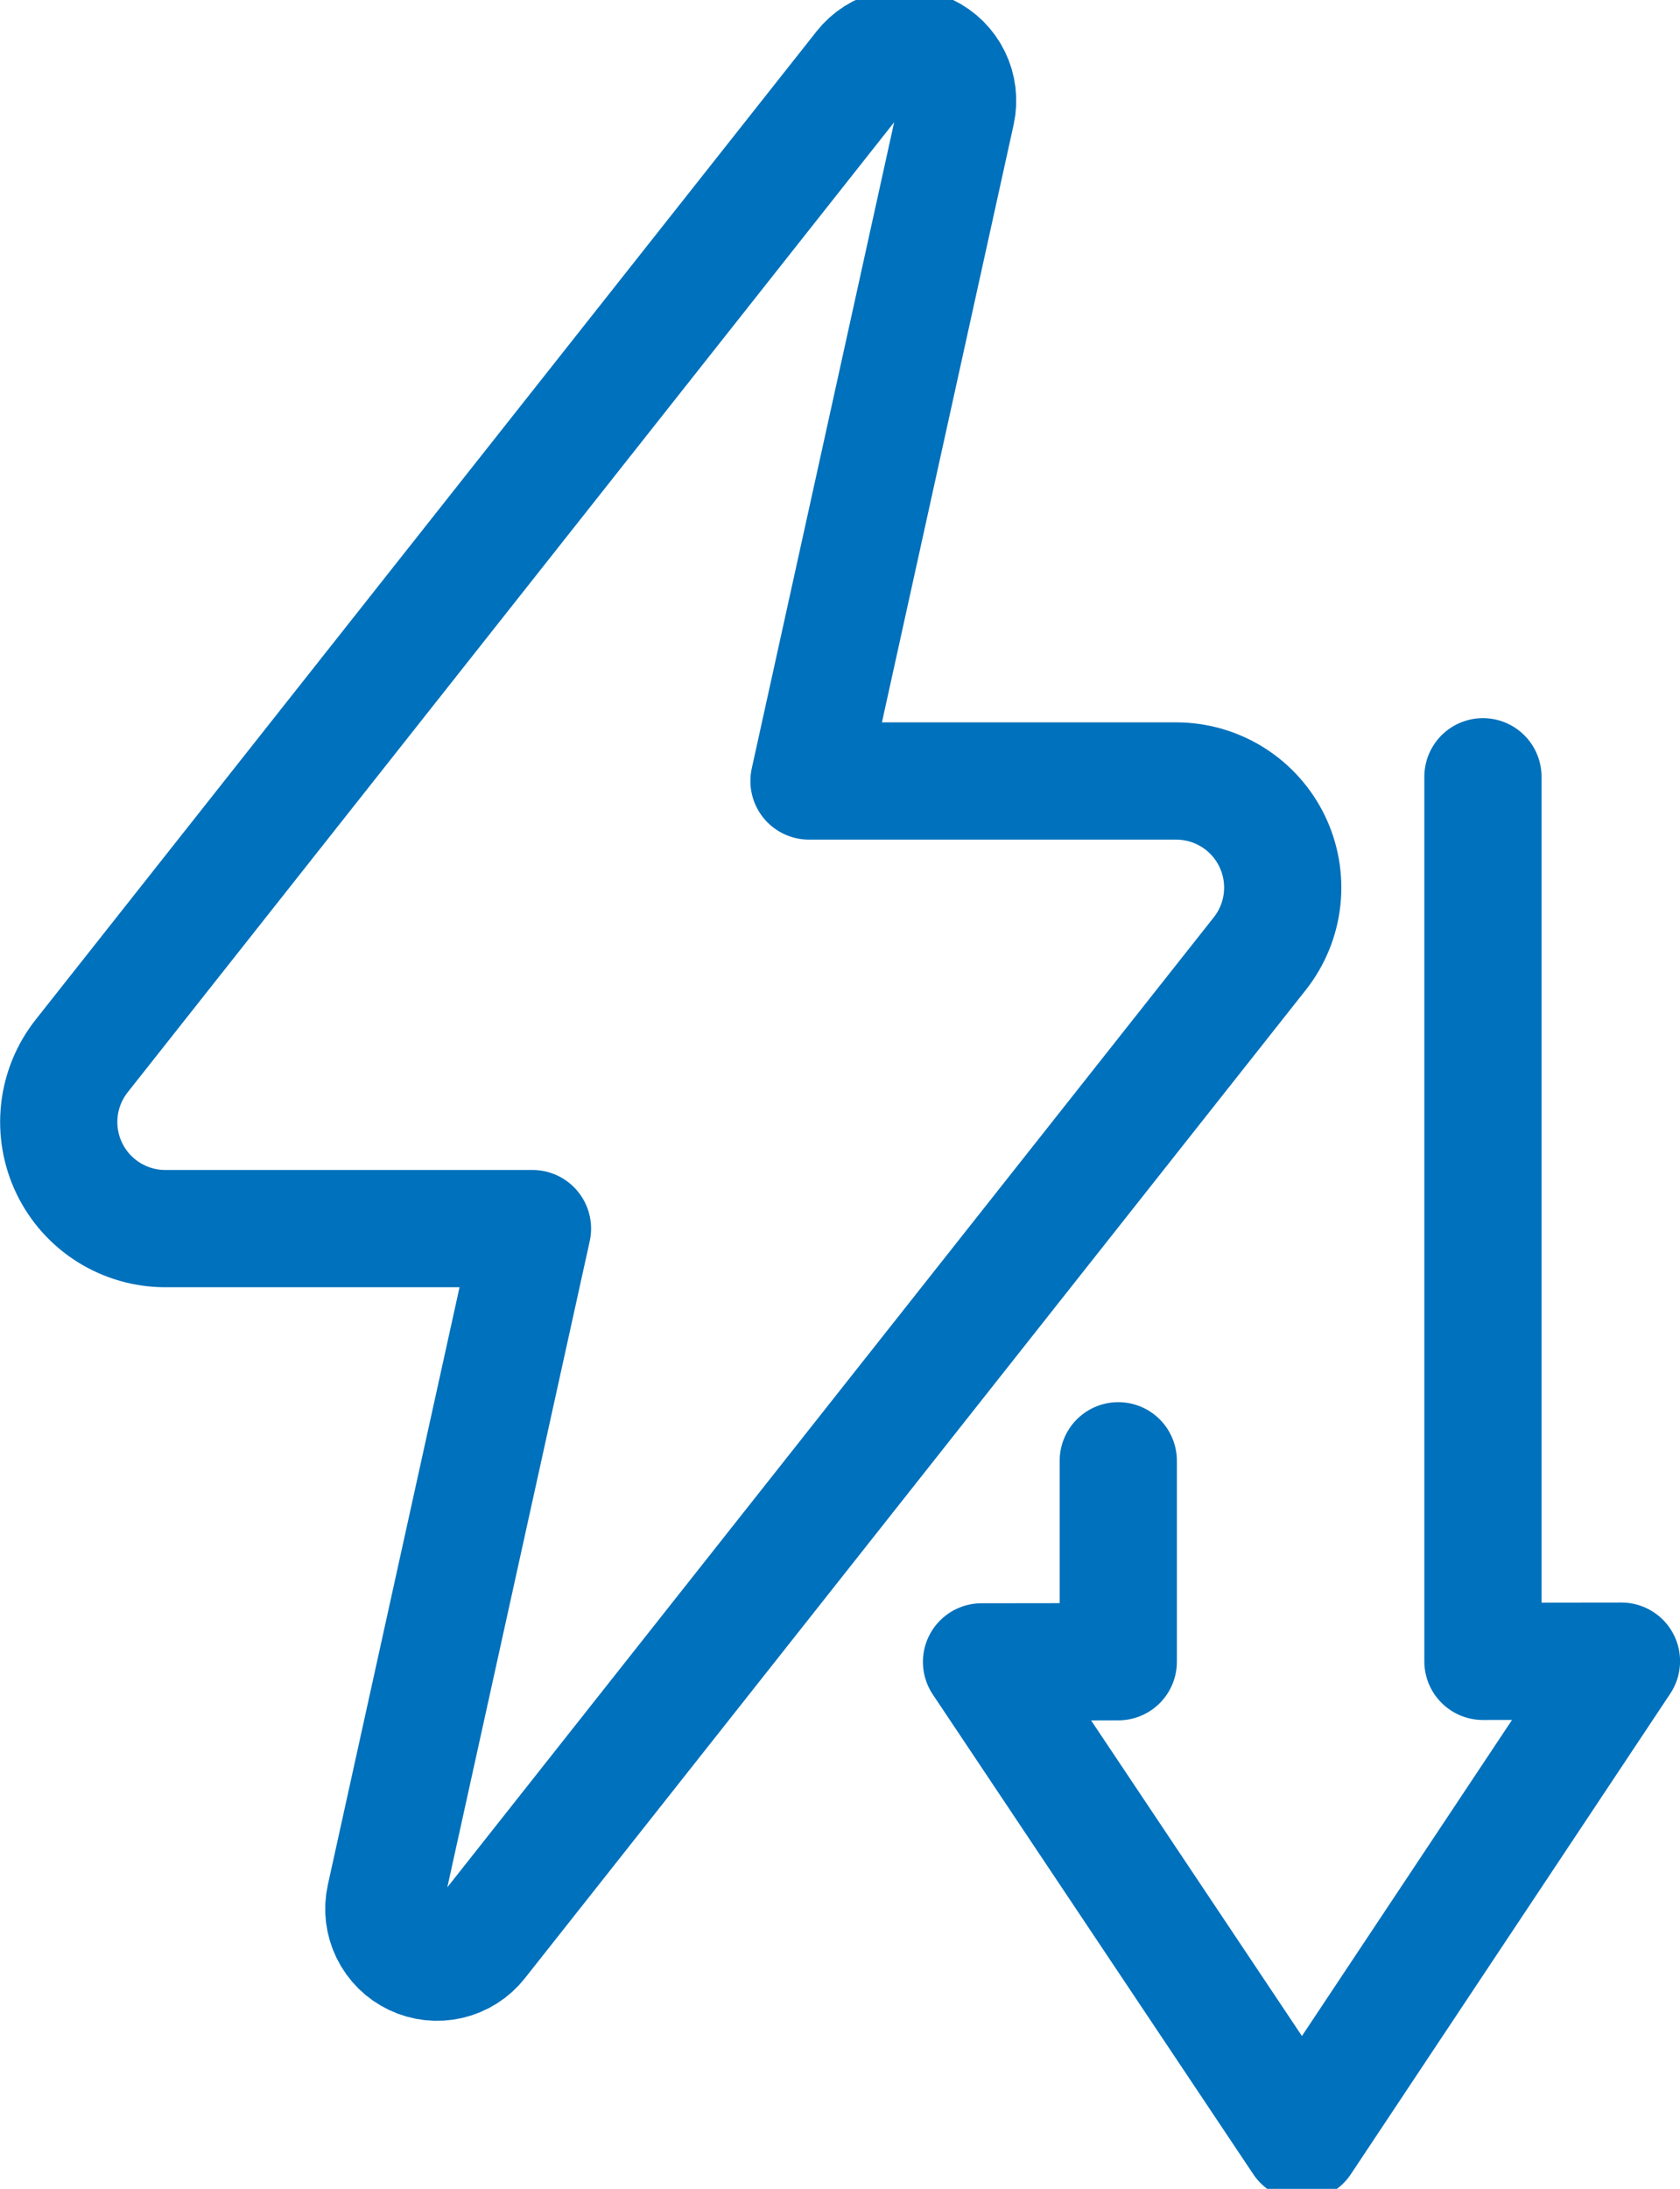
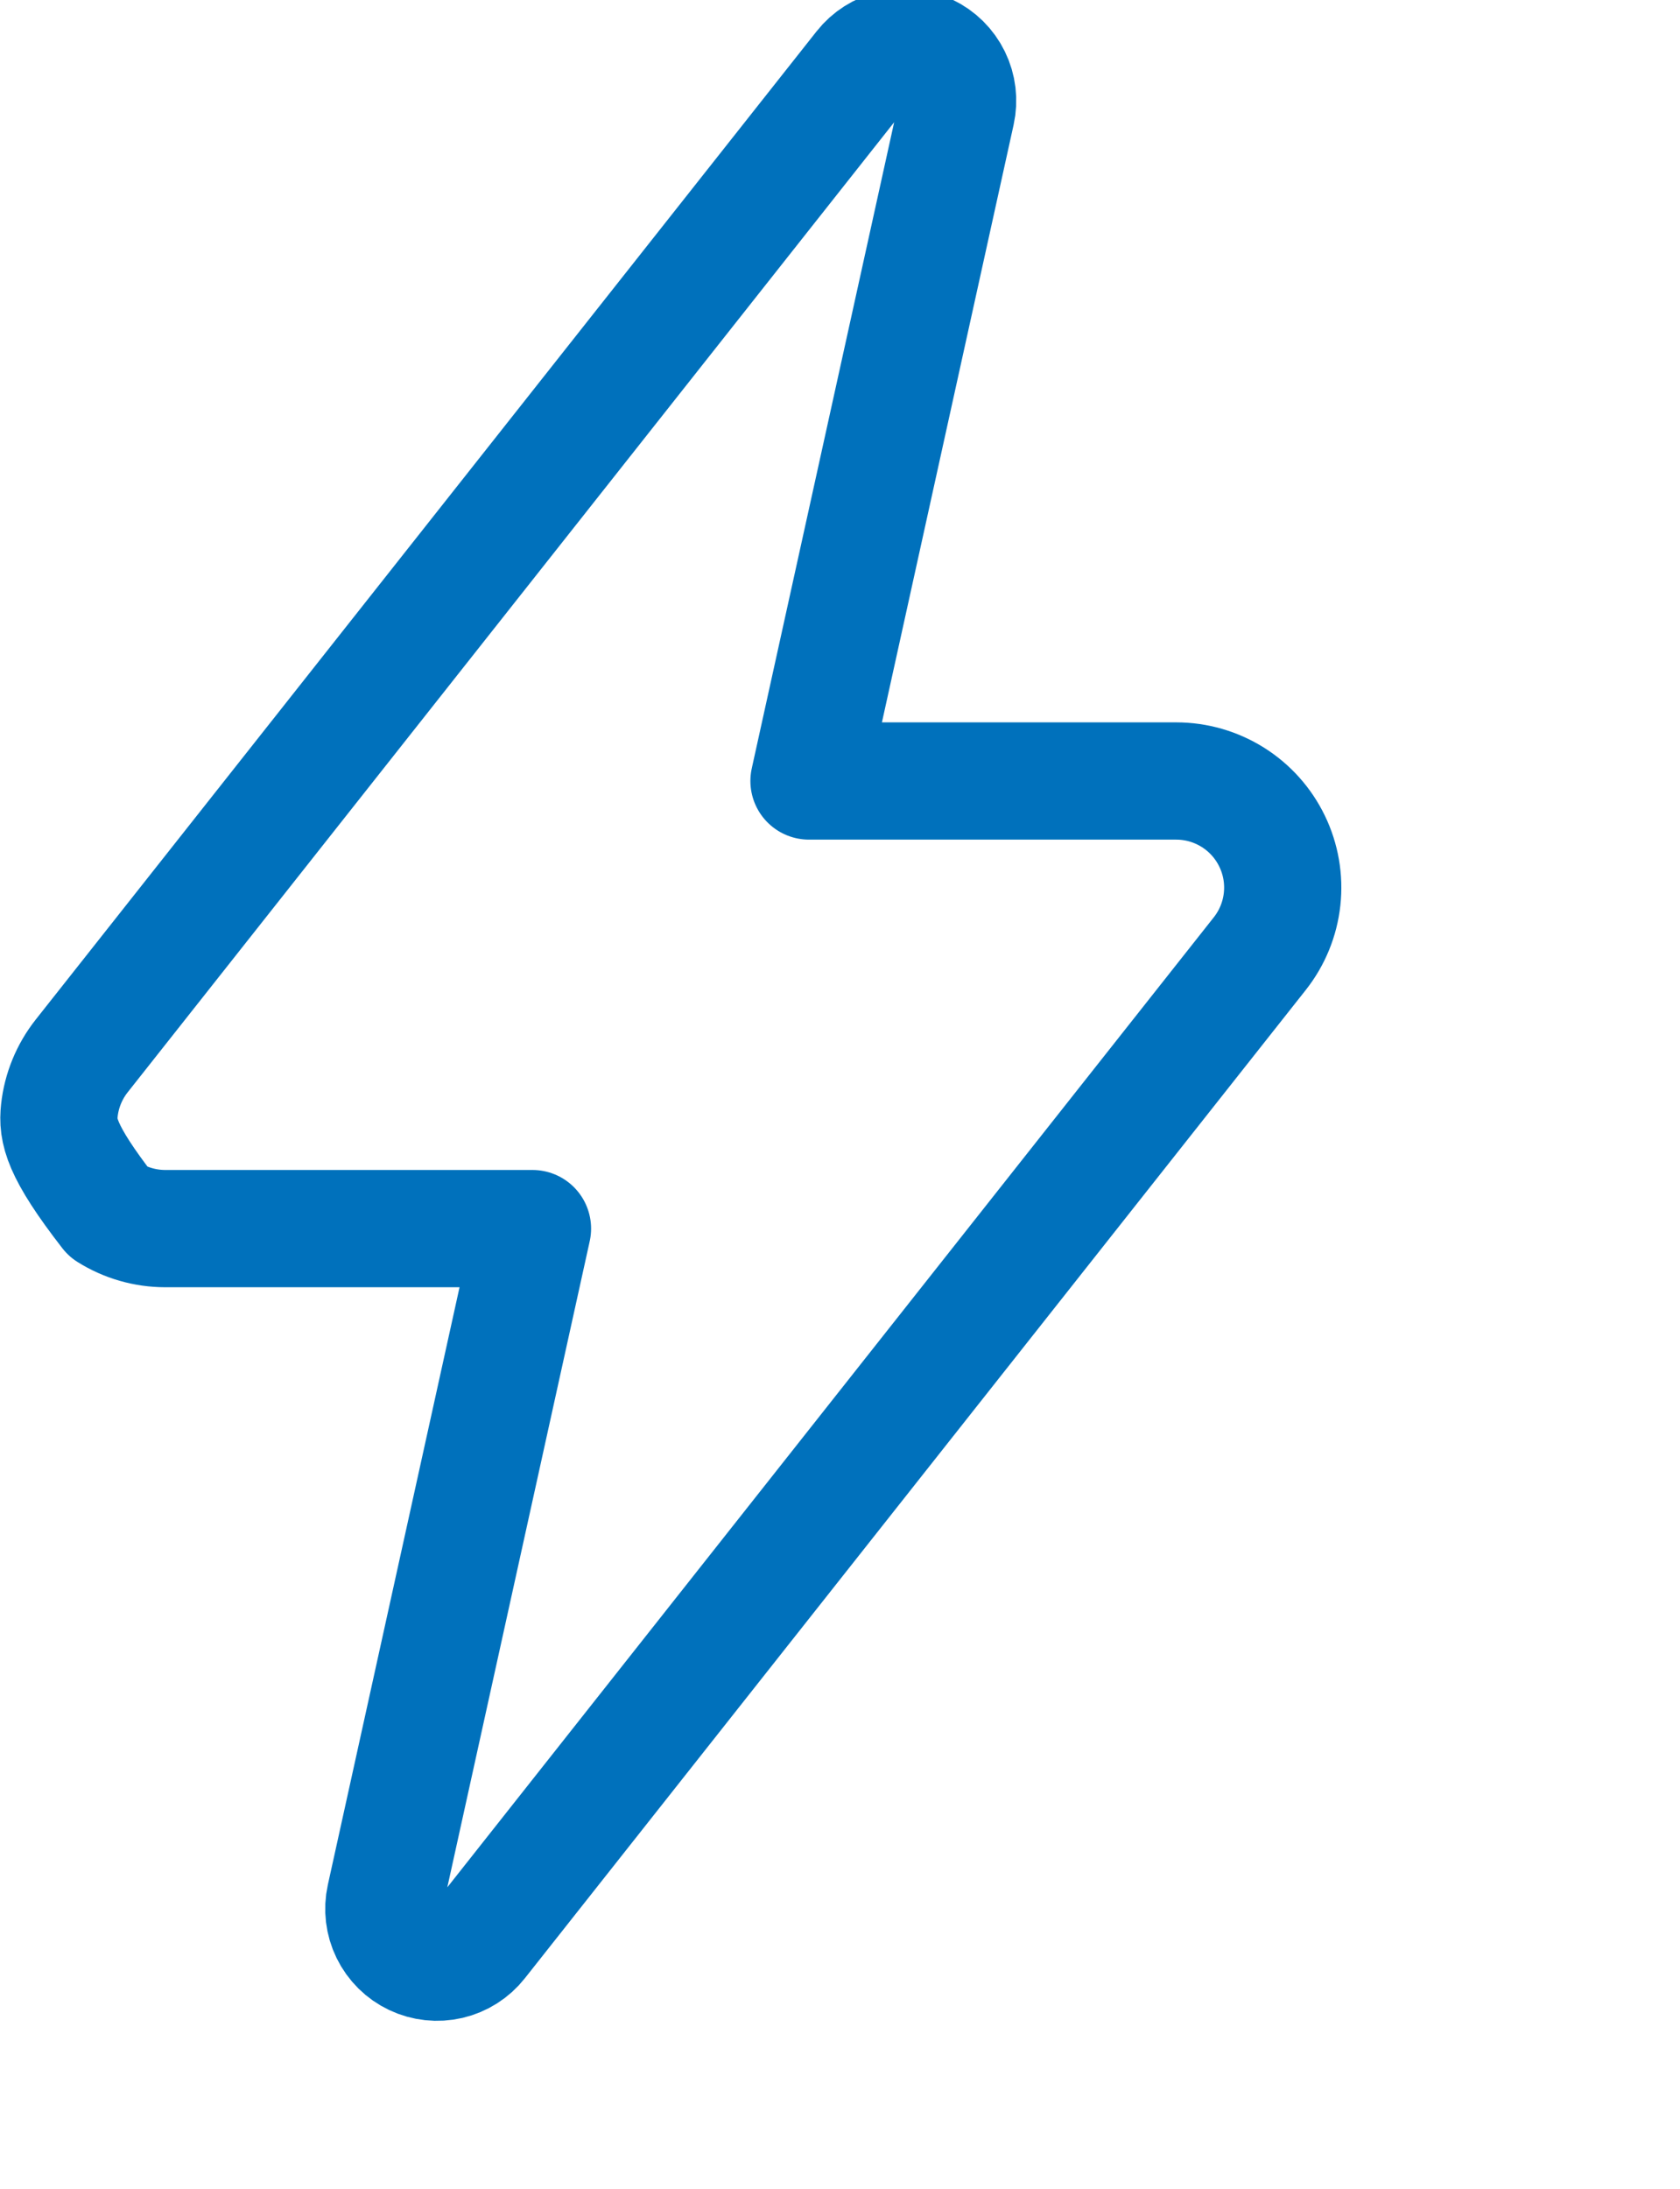
<svg xmlns="http://www.w3.org/2000/svg" width="86" height="112" viewBox="0 0 86 112" fill="none">
-   <path d="M48.958 5.739L41.413 39.962H60.211C61.235 39.962 62.239 40.251 63.107 40.795C63.975 41.339 64.672 42.117 65.118 43.039C65.565 43.961 65.743 44.99 65.631 46.008C65.52 47.027 65.124 47.993 64.488 48.797L24.513 99.365C24.131 99.85 23.595 100.189 22.995 100.33C22.394 100.47 21.763 100.402 21.206 100.138C20.648 99.874 20.197 99.428 19.926 98.874C19.655 98.32 19.579 97.69 19.712 97.088L27.258 62.865H8.46C7.435 62.865 6.431 62.576 5.563 62.032C4.695 61.488 3.998 60.71 3.552 59.788C3.105 58.866 2.928 57.837 3.039 56.819C3.15 55.8 3.547 54.834 4.182 54.03L44.157 3.461C44.539 2.977 45.075 2.638 45.676 2.497C46.276 2.357 46.907 2.425 47.464 2.689C48.022 2.953 48.473 3.399 48.744 3.953C49.016 4.507 49.091 5.137 48.958 5.739Z" stroke="#0071BC" stroke-width="6" stroke-linecap="round" stroke-linejoin="round" />
-   <path d="M57.245 74.746V85.027L50.245 85.036L66.653 109.587L83.003 84.999L75.912 85.008V39.746" stroke="#0071BC" stroke-width="6" stroke-linecap="round" stroke-linejoin="round" />
+   <path d="M48.958 5.739L41.413 39.962H60.211C61.235 39.962 62.239 40.251 63.107 40.795C63.975 41.339 64.672 42.117 65.118 43.039C65.565 43.961 65.743 44.99 65.631 46.008C65.52 47.027 65.124 47.993 64.488 48.797L24.513 99.365C24.131 99.85 23.595 100.189 22.995 100.33C22.394 100.47 21.763 100.402 21.206 100.138C20.648 99.874 20.197 99.428 19.926 98.874C19.655 98.32 19.579 97.69 19.712 97.088L27.258 62.865H8.46C7.435 62.865 6.431 62.576 5.563 62.032C3.105 58.866 2.928 57.837 3.039 56.819C3.15 55.8 3.547 54.834 4.182 54.03L44.157 3.461C44.539 2.977 45.075 2.638 45.676 2.497C46.276 2.357 46.907 2.425 47.464 2.689C48.022 2.953 48.473 3.399 48.744 3.953C49.016 4.507 49.091 5.137 48.958 5.739Z" stroke="#0071BC" stroke-width="6" stroke-linecap="round" stroke-linejoin="round" />
</svg>